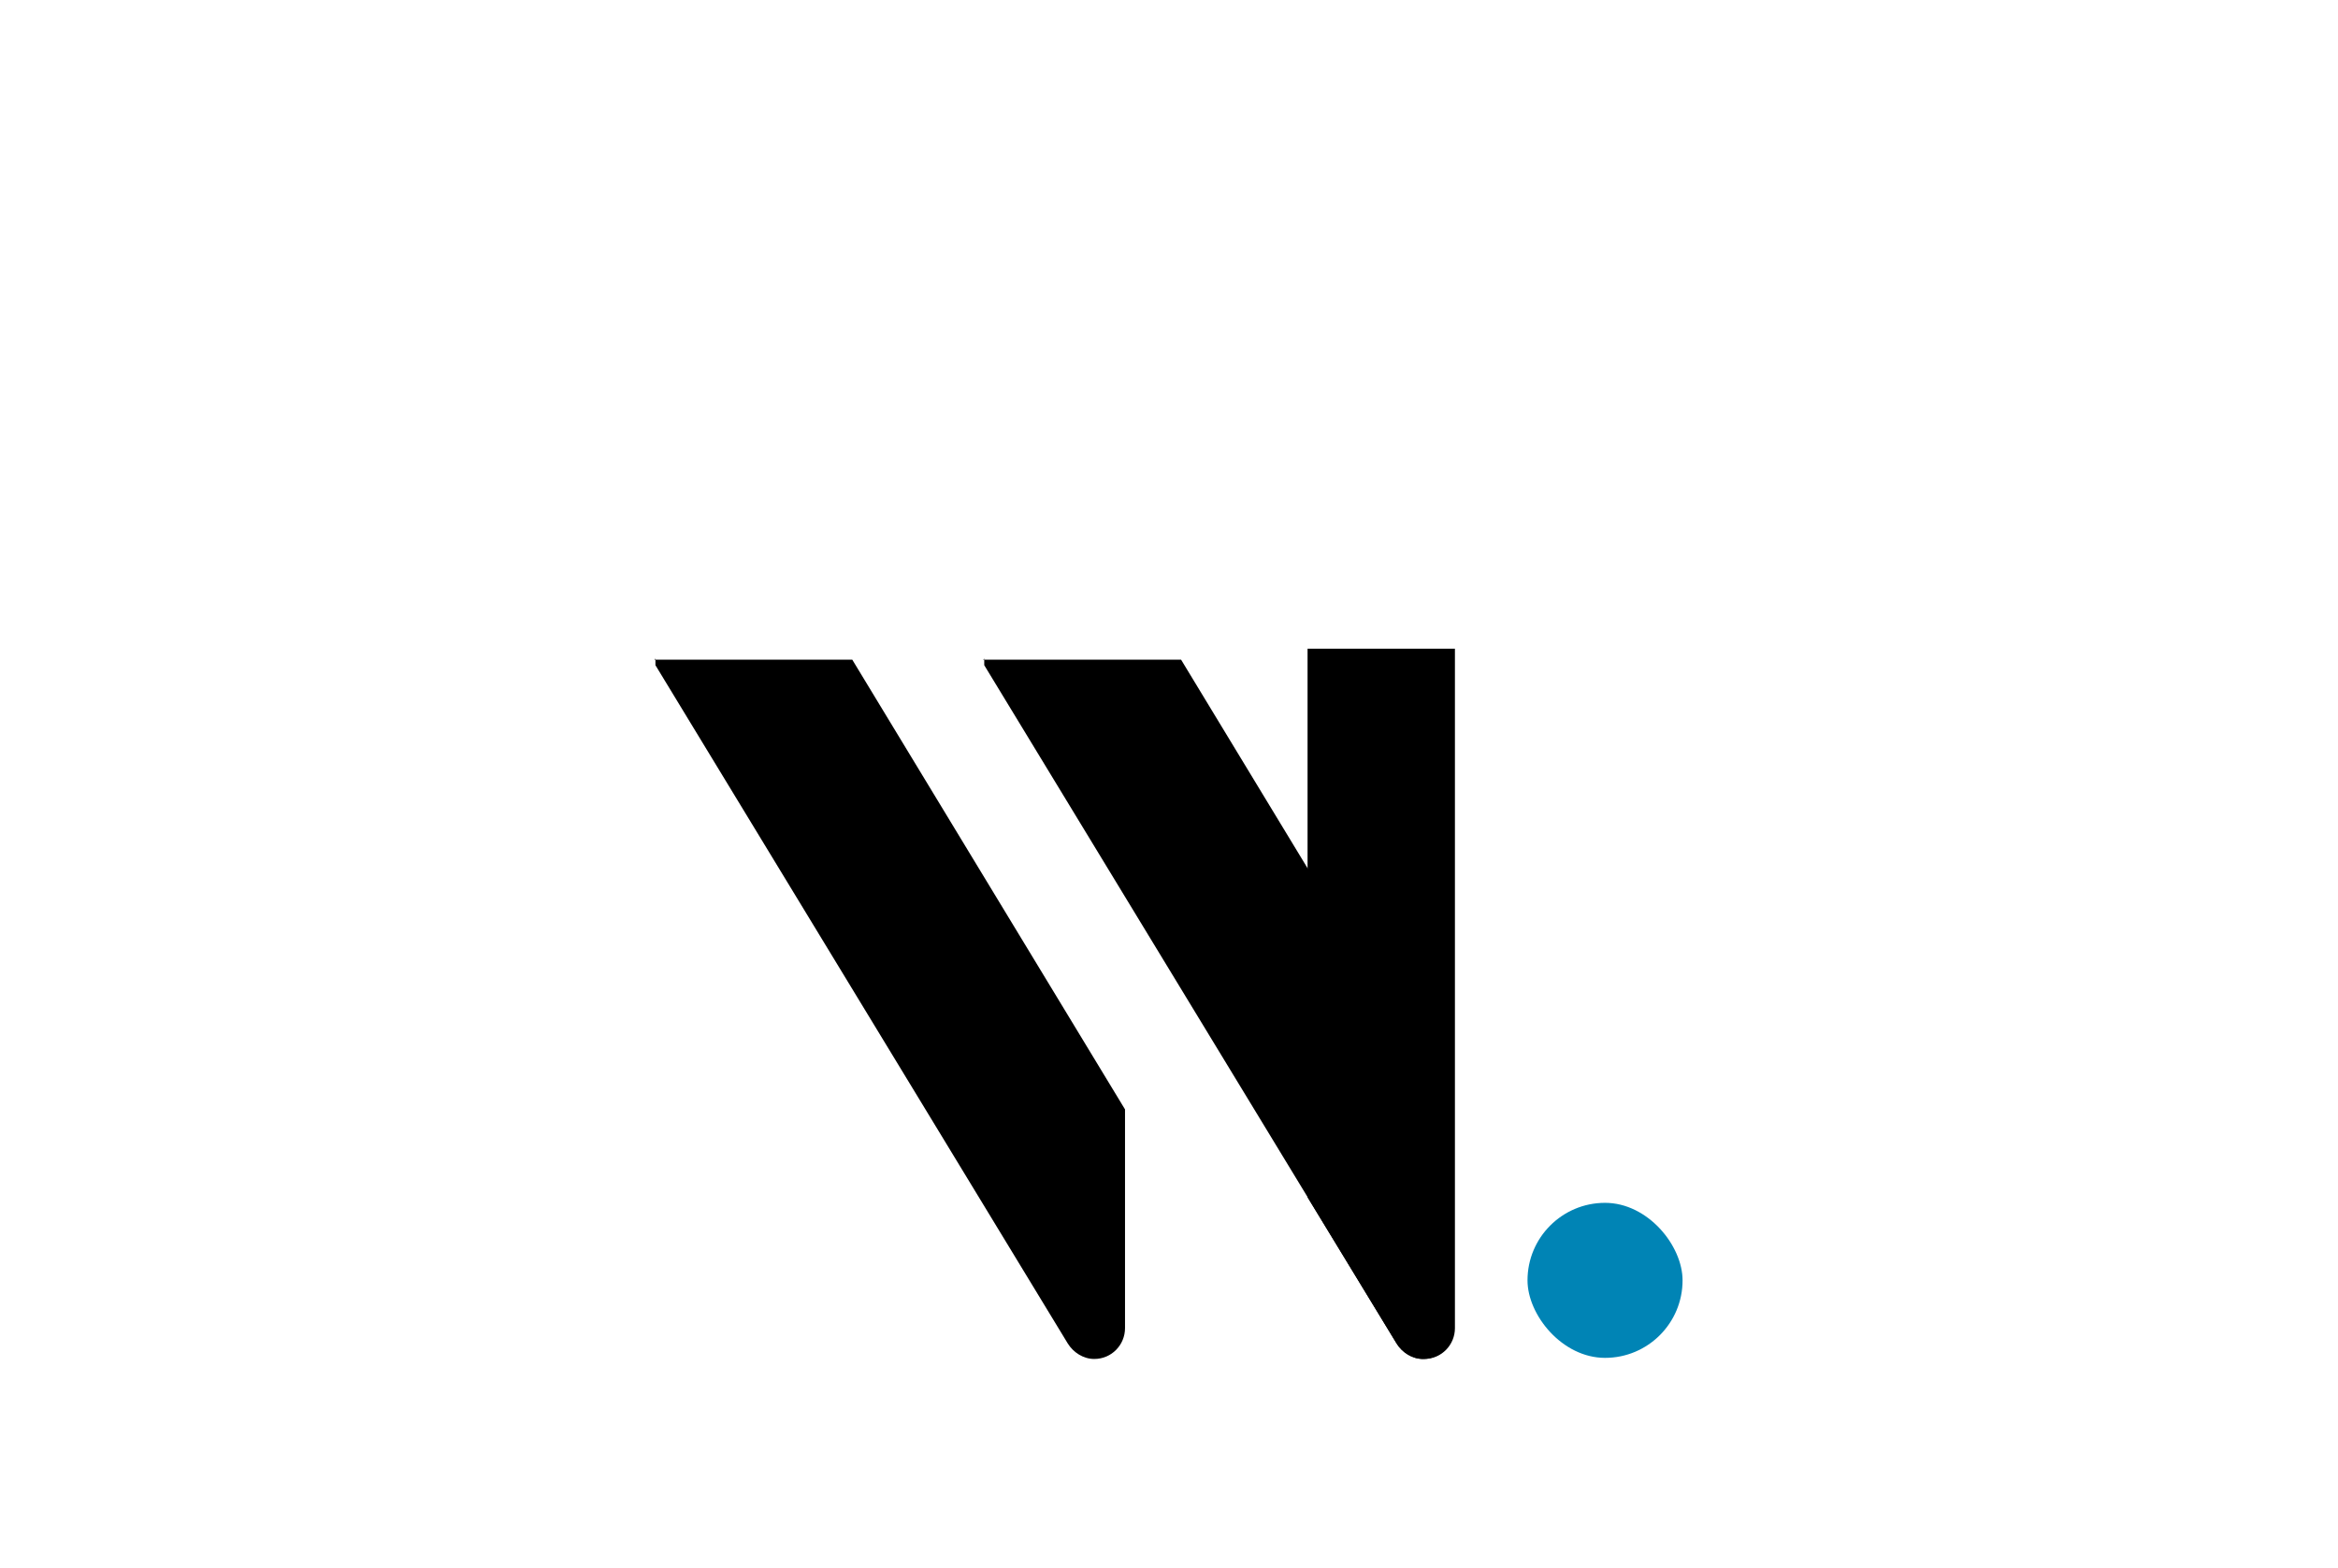
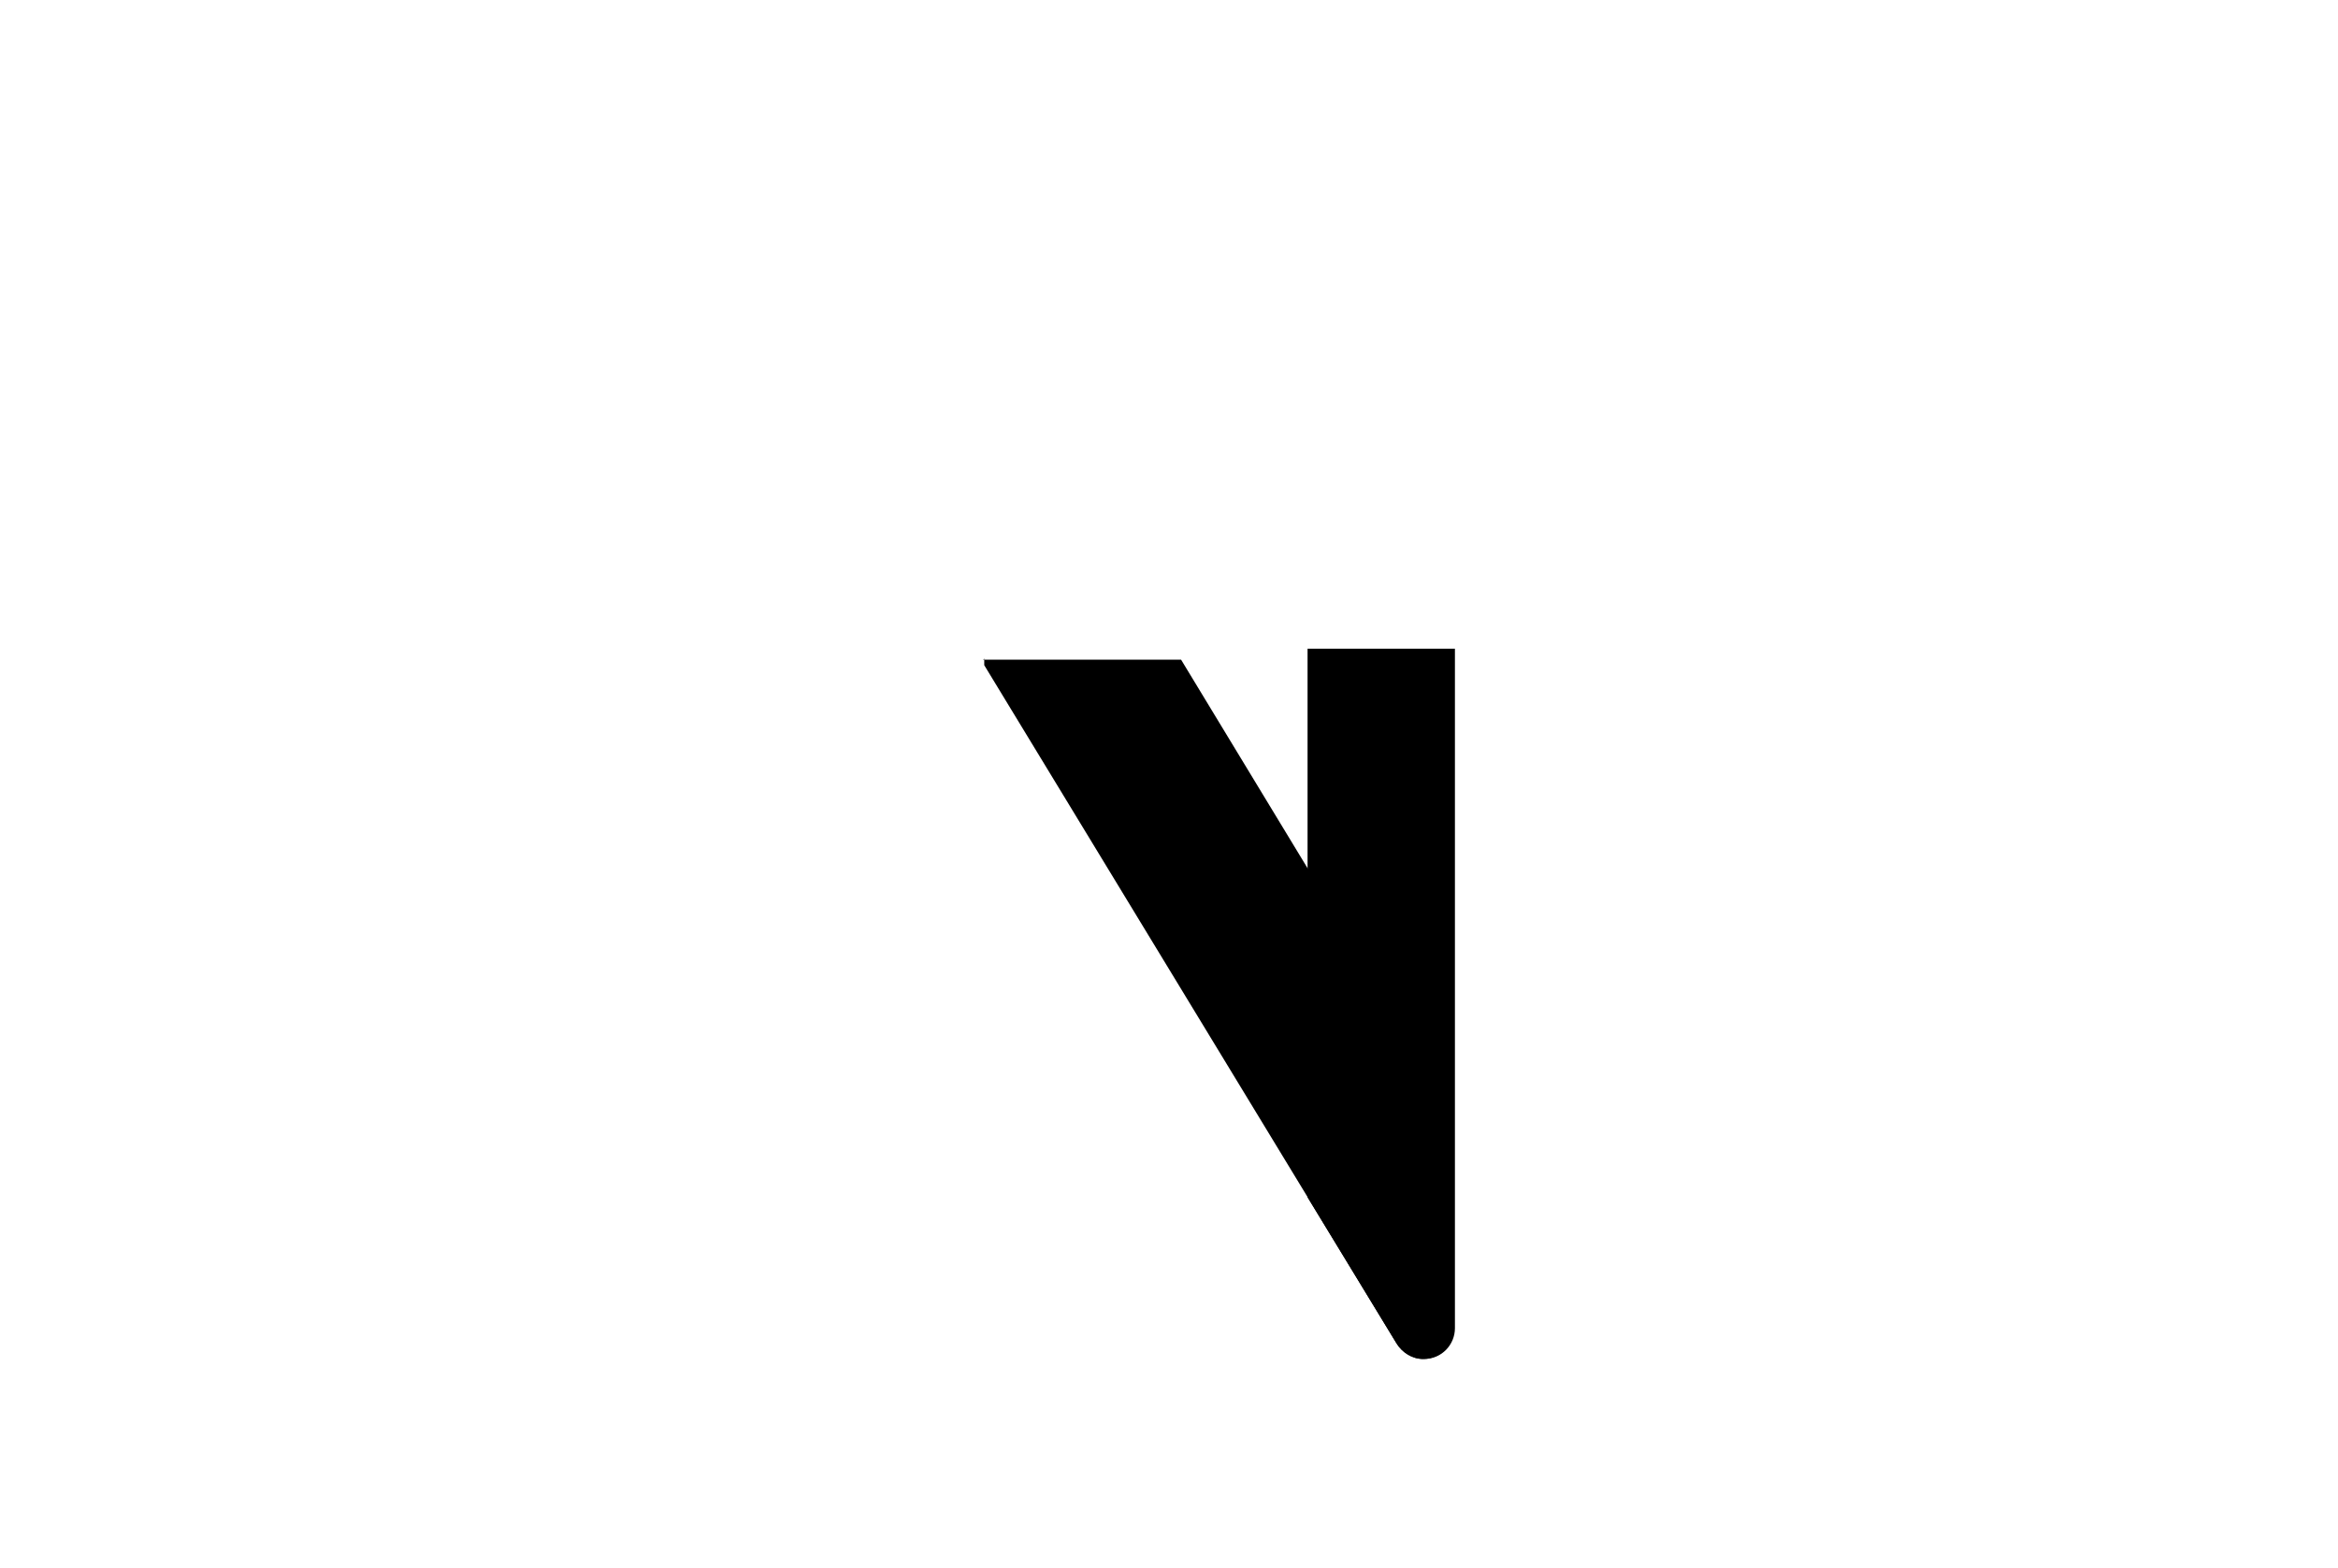
<svg xmlns="http://www.w3.org/2000/svg" id="Ebene_1" data-name="Ebene 1" version="1.1" viewBox="0 0 212.6 142.6">
  <defs>
    <style>
      .cls-1 {
        fill: #0084b5;
      }

      .cls-1, .cls-2 {
        stroke-width: 0px;
      }

      .cls-2 {
        fill: #000;
      }
    </style>
  </defs>
  <path class="cls-2" d="M129.5,123.6h0c1.6,0,2.8-1.3,2.8-2.8v-61.8h-13.4v49.9l8.1,13.3c.5.8,1.4,1.4,2.4,1.4Z" />
-   <rect class="cls-1" x="138.9" y="109.4" width="14.1" height="14.1" rx="7.1" ry="7.1" />
-   <path class="cls-2" d="M59.6,59.9v.6l37.5,61.7c.5.8,1.4,1.4,2.4,1.4,1.6,0,2.8-1.3,2.8-2.8v-19.9l-24.8-40.9h-18Z" />
  <path class="cls-2" d="M89.5,59.9v.6l37.5,61.7c.5.8,1.4,1.4,2.4,1.4,1.6,0,2.8-1.3,2.8-2.8v-19.9l-24.8-40.9h-18Z" />
</svg>